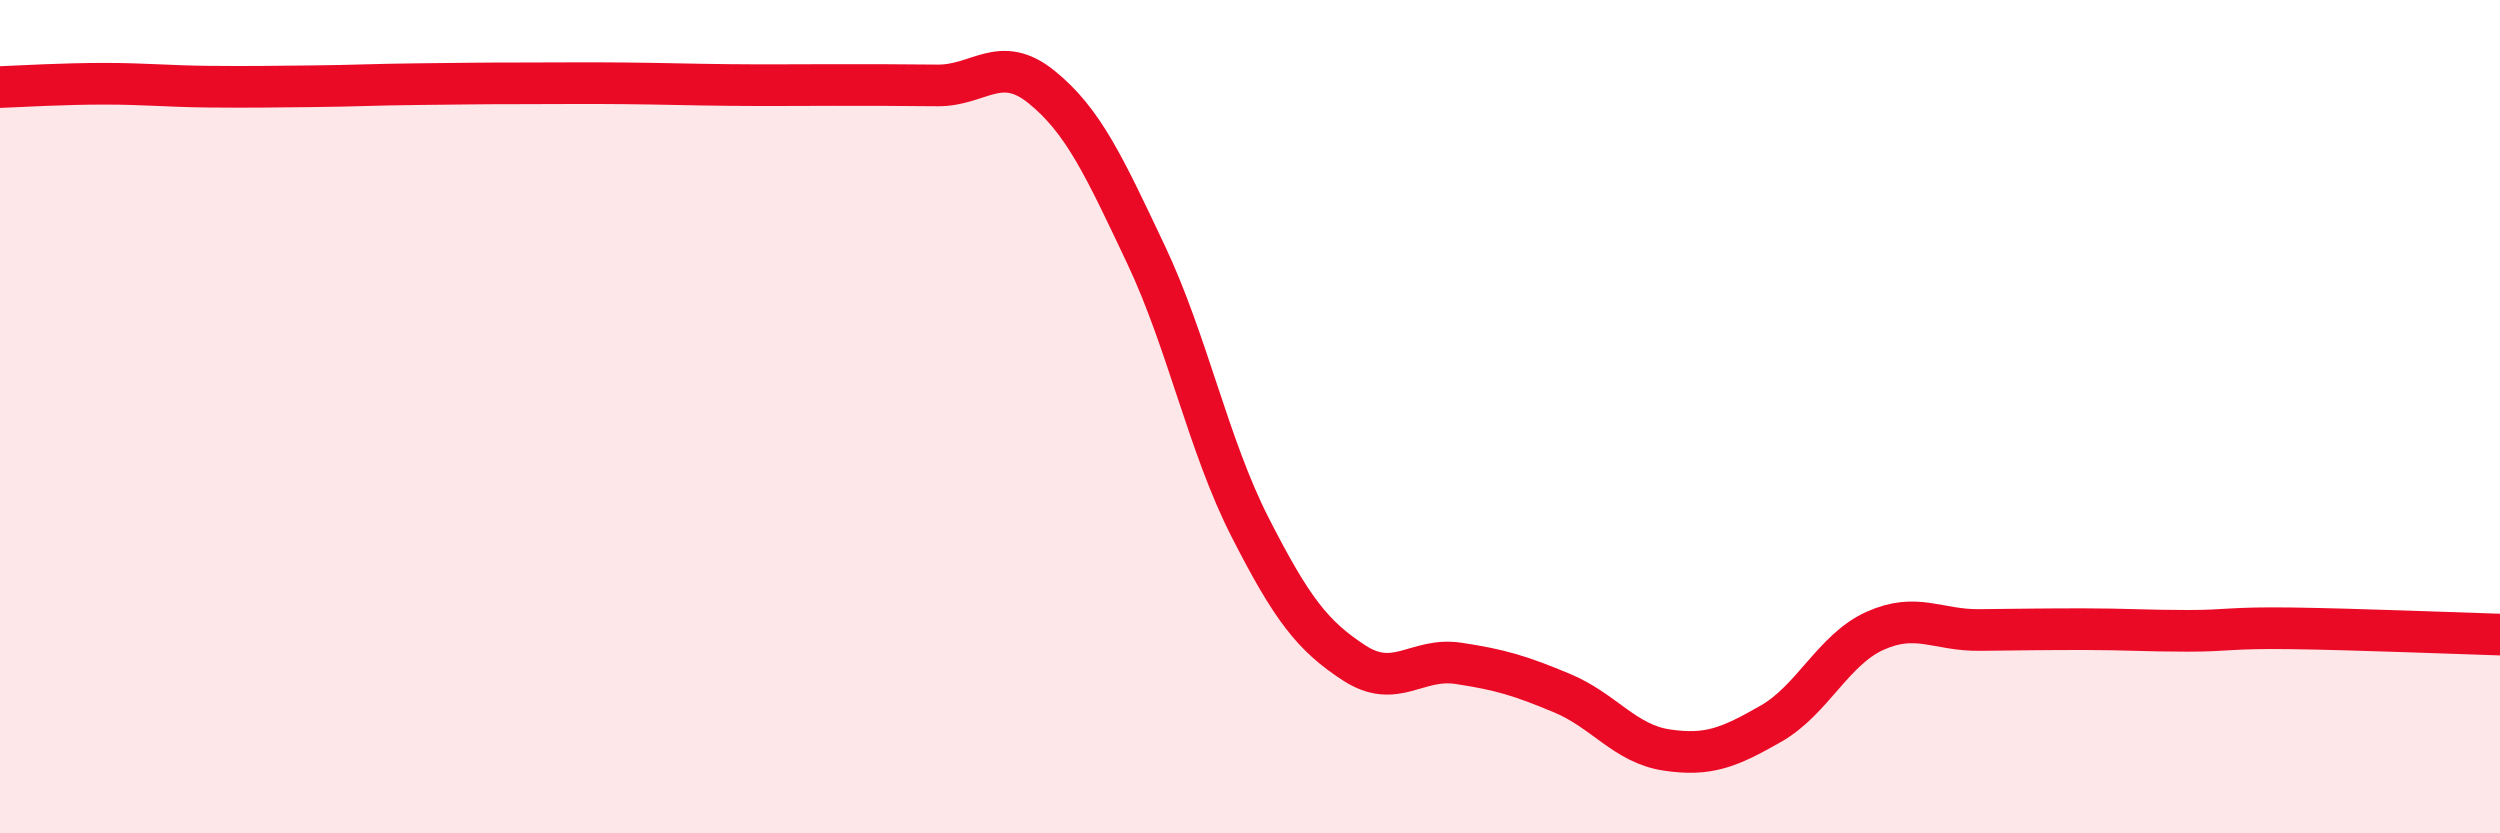
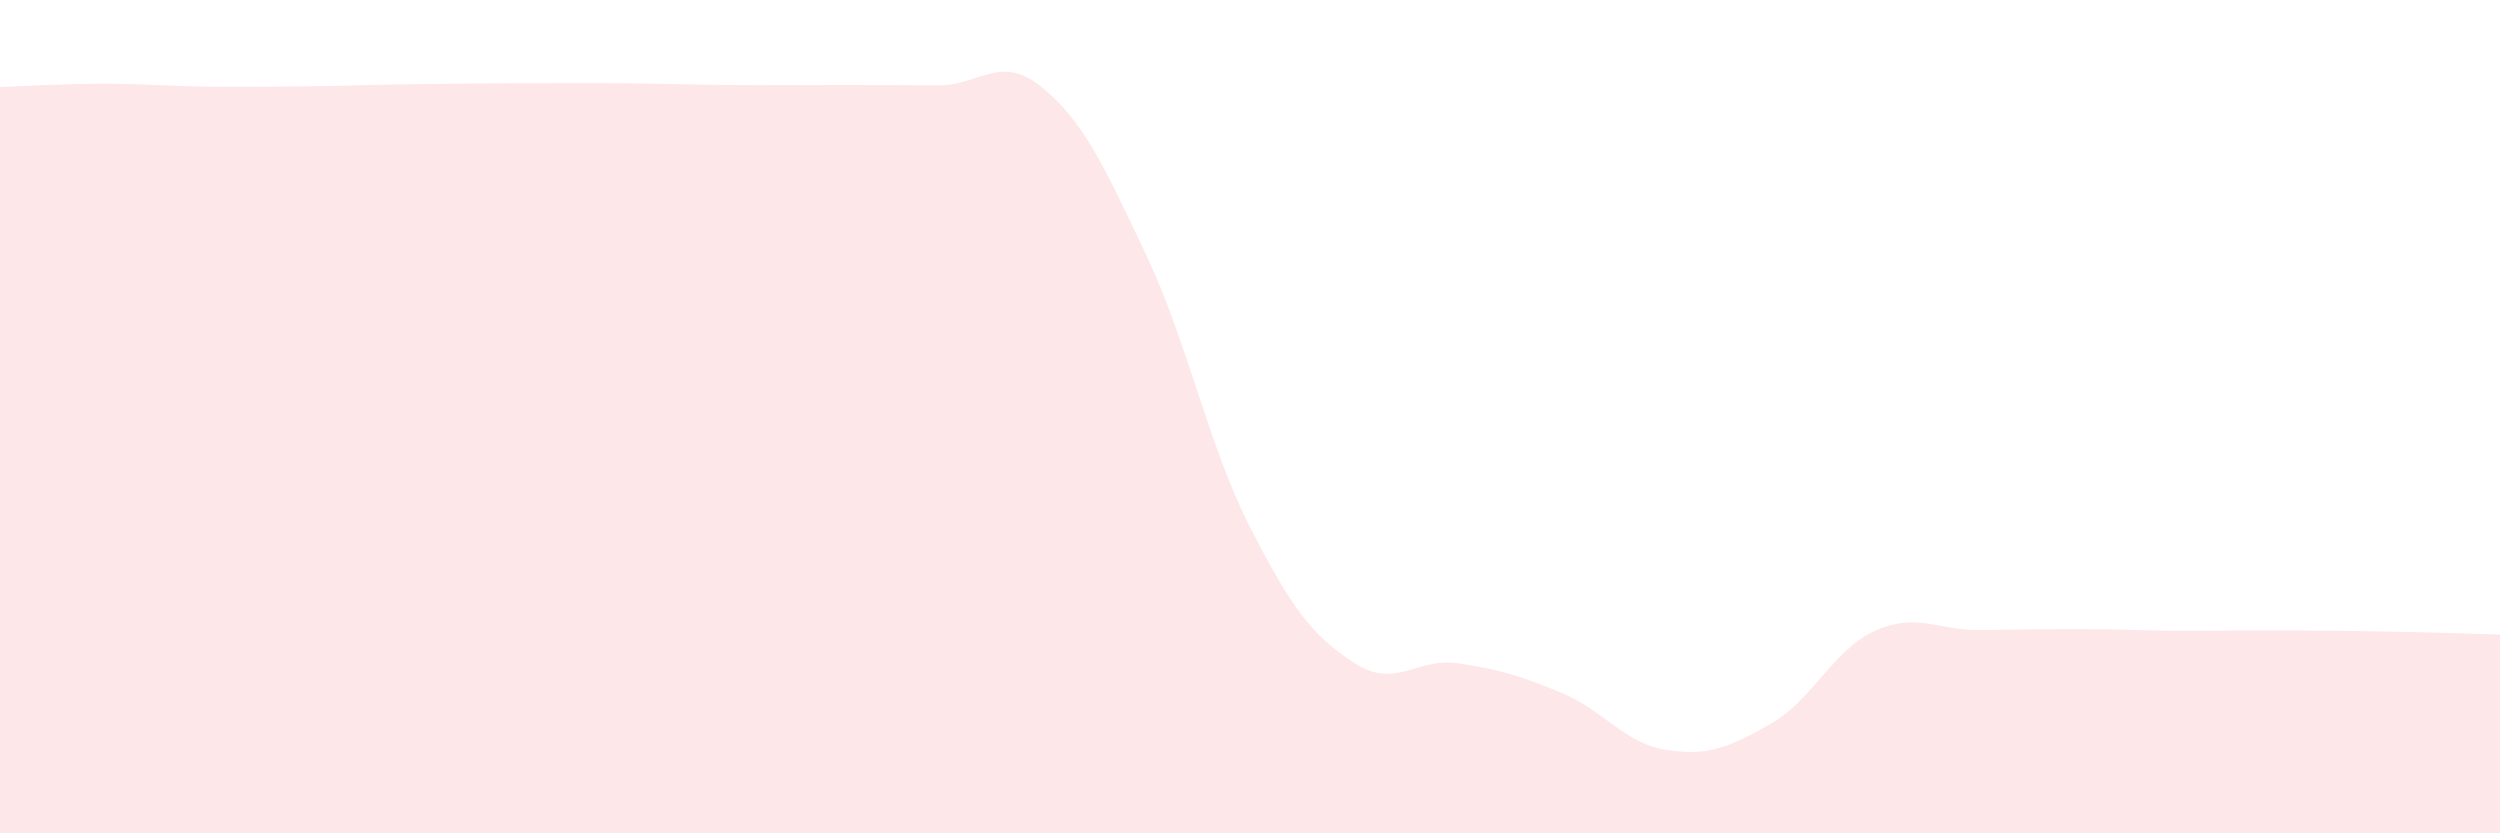
<svg xmlns="http://www.w3.org/2000/svg" width="60" height="20" viewBox="0 0 60 20">
-   <path d="M 0,2.09 C 0.5,2.07 1.5,2.01 2.5,2.01 C 3.5,2.01 4,2.07 5,2.08 C 6,2.09 6.5,2.08 7.5,2.07 C 8.5,2.06 9,2.03 10,2.02 C 11,2.01 11.5,2 12.5,2 C 13.5,2 14,1.99 15,2 C 16,2.01 16.5,2.03 17.5,2.04 C 18.5,2.05 19,2.04 20,2.04 C 21,2.04 21.5,2.04 22.5,2.05 C 23.5,2.06 24,1.28 25,2.09 C 26,2.9 26.5,3.99 27.5,6.1 C 28.5,8.21 29,10.69 30,12.65 C 31,14.61 31.5,15.26 32.5,15.91 C 33.5,16.56 34,15.77 35,15.92 C 36,16.07 36.5,16.22 37.5,16.64 C 38.5,17.06 39,17.85 40,18 C 41,18.15 41.5,17.94 42.5,17.37 C 43.5,16.8 44,15.59 45,15.14 C 46,14.69 46.5,15.13 47.5,15.12 C 48.5,15.11 49,15.1 50,15.1 C 51,15.1 51.5,15.14 52.5,15.14 C 53.5,15.14 53.5,15.06 55,15.08 C 56.5,15.1 59,15.2 60,15.23L60 20L0 20Z" fill="#EB0A25" opacity="0.1" stroke-linecap="round" stroke-linejoin="round" />
-   <path d="M 0,2.09 C 0.5,2.07 1.5,2.01 2.5,2.01 C 3.5,2.01 4,2.07 5,2.08 C 6,2.09 6.5,2.08 7.5,2.07 C 8.5,2.06 9,2.03 10,2.02 C 11,2.01 11.5,2 12.5,2 C 13.5,2 14,1.99 15,2 C 16,2.01 16.5,2.03 17.5,2.04 C 18.5,2.05 19,2.04 20,2.04 C 21,2.04 21.5,2.04 22.5,2.05 C 23.5,2.06 24,1.28 25,2.09 C 26,2.9 26.5,3.99 27.5,6.1 C 28.5,8.21 29,10.69 30,12.65 C 31,14.61 31.5,15.26 32.5,15.91 C 33.5,16.56 34,15.77 35,15.92 C 36,16.07 36.5,16.22 37.5,16.64 C 38.5,17.06 39,17.85 40,18 C 41,18.15 41.5,17.94 42.5,17.37 C 43.5,16.8 44,15.59 45,15.14 C 46,14.69 46.5,15.13 47.5,15.12 C 48.5,15.11 49,15.1 50,15.1 C 51,15.1 51.5,15.14 52.5,15.14 C 53.5,15.14 53.5,15.06 55,15.08 C 56.5,15.1 59,15.2 60,15.23" stroke="#EB0A25" stroke-width="1" fill="none" stroke-linecap="round" stroke-linejoin="round" />
+   <path d="M 0,2.09 C 0.5,2.07 1.5,2.01 2.5,2.01 C 3.5,2.01 4,2.07 5,2.08 C 6,2.09 6.5,2.08 7.5,2.07 C 8.5,2.06 9,2.03 10,2.02 C 11,2.01 11.5,2 12.5,2 C 13.5,2 14,1.99 15,2 C 16,2.01 16.5,2.03 17.5,2.04 C 18.5,2.05 19,2.04 20,2.04 C 21,2.04 21.5,2.04 22.5,2.05 C 23.5,2.06 24,1.28 25,2.09 C 26,2.9 26.5,3.99 27.5,6.1 C 28.5,8.21 29,10.69 30,12.65 C 31,14.61 31.5,15.26 32.5,15.91 C 33.5,16.56 34,15.77 35,15.92 C 36,16.07 36.5,16.22 37.5,16.64 C 38.5,17.06 39,17.85 40,18 C 41,18.15 41.5,17.94 42.5,17.37 C 43.5,16.8 44,15.59 45,15.14 C 46,14.69 46.5,15.13 47.5,15.12 C 48.5,15.11 49,15.1 50,15.1 C 51,15.1 51.5,15.14 52.5,15.14 C 56.5,15.1 59,15.2 60,15.23L60 20L0 20Z" fill="#EB0A25" opacity="0.1" stroke-linecap="round" stroke-linejoin="round" />
</svg>